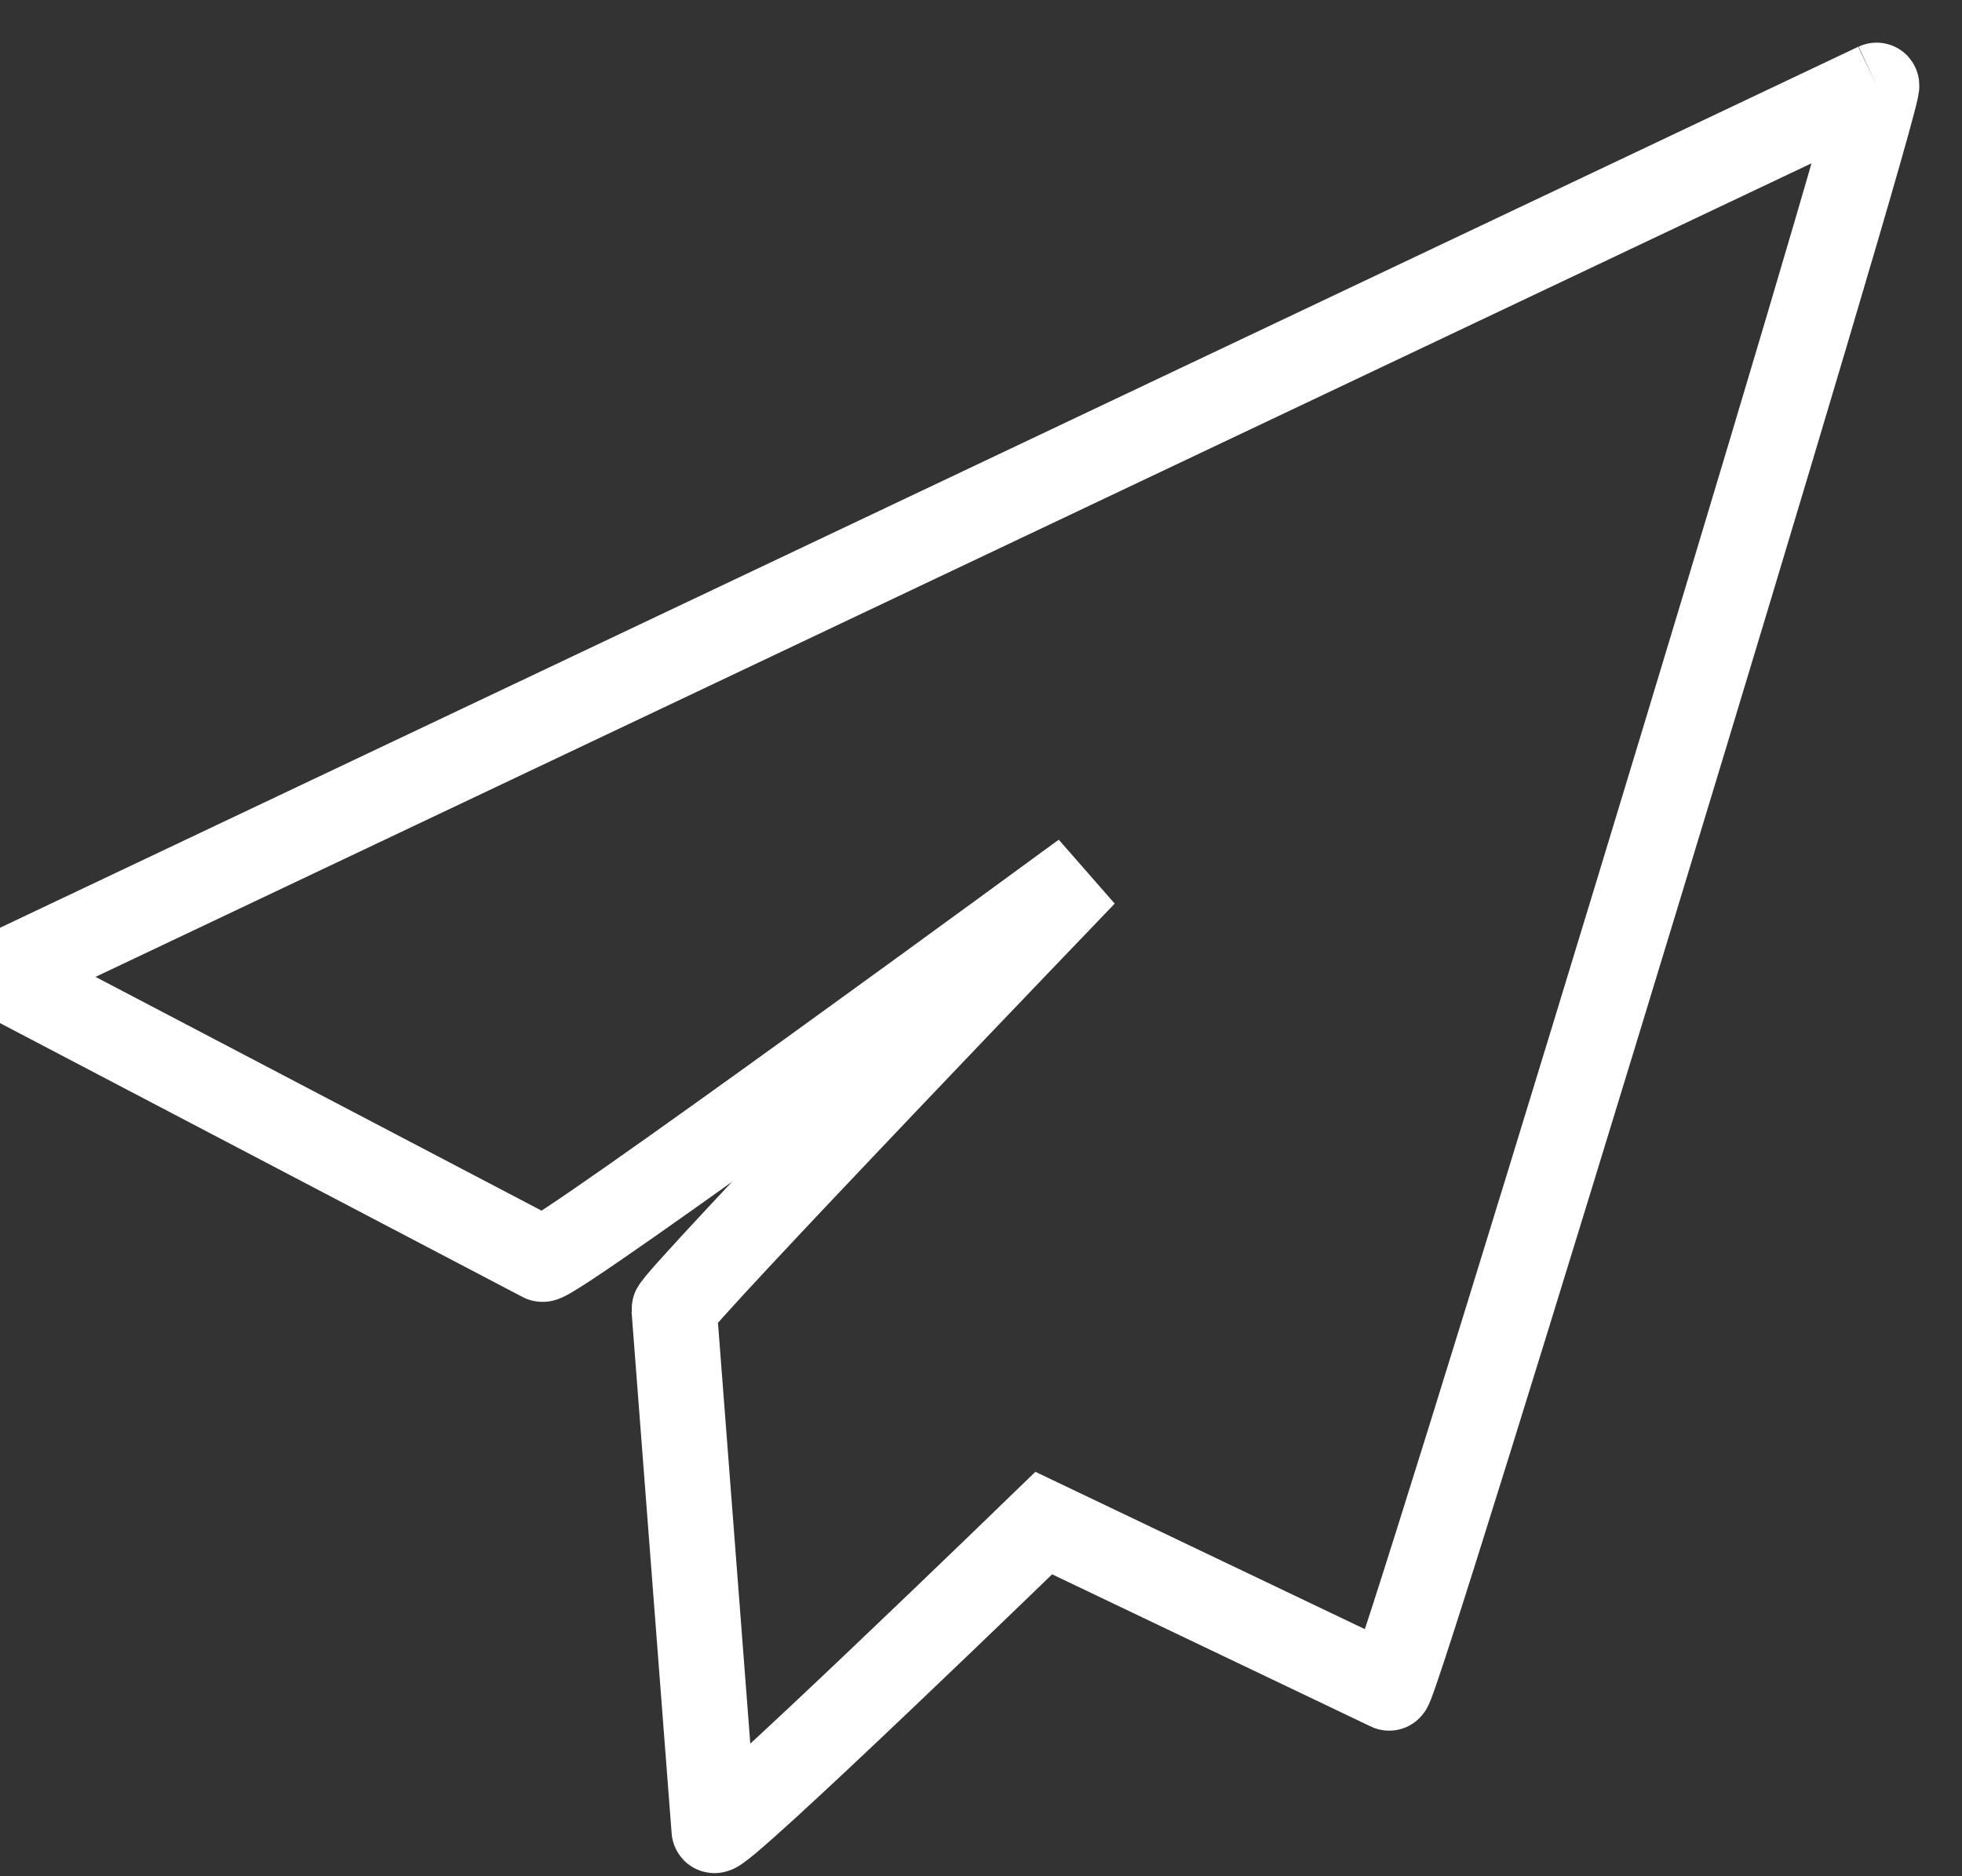
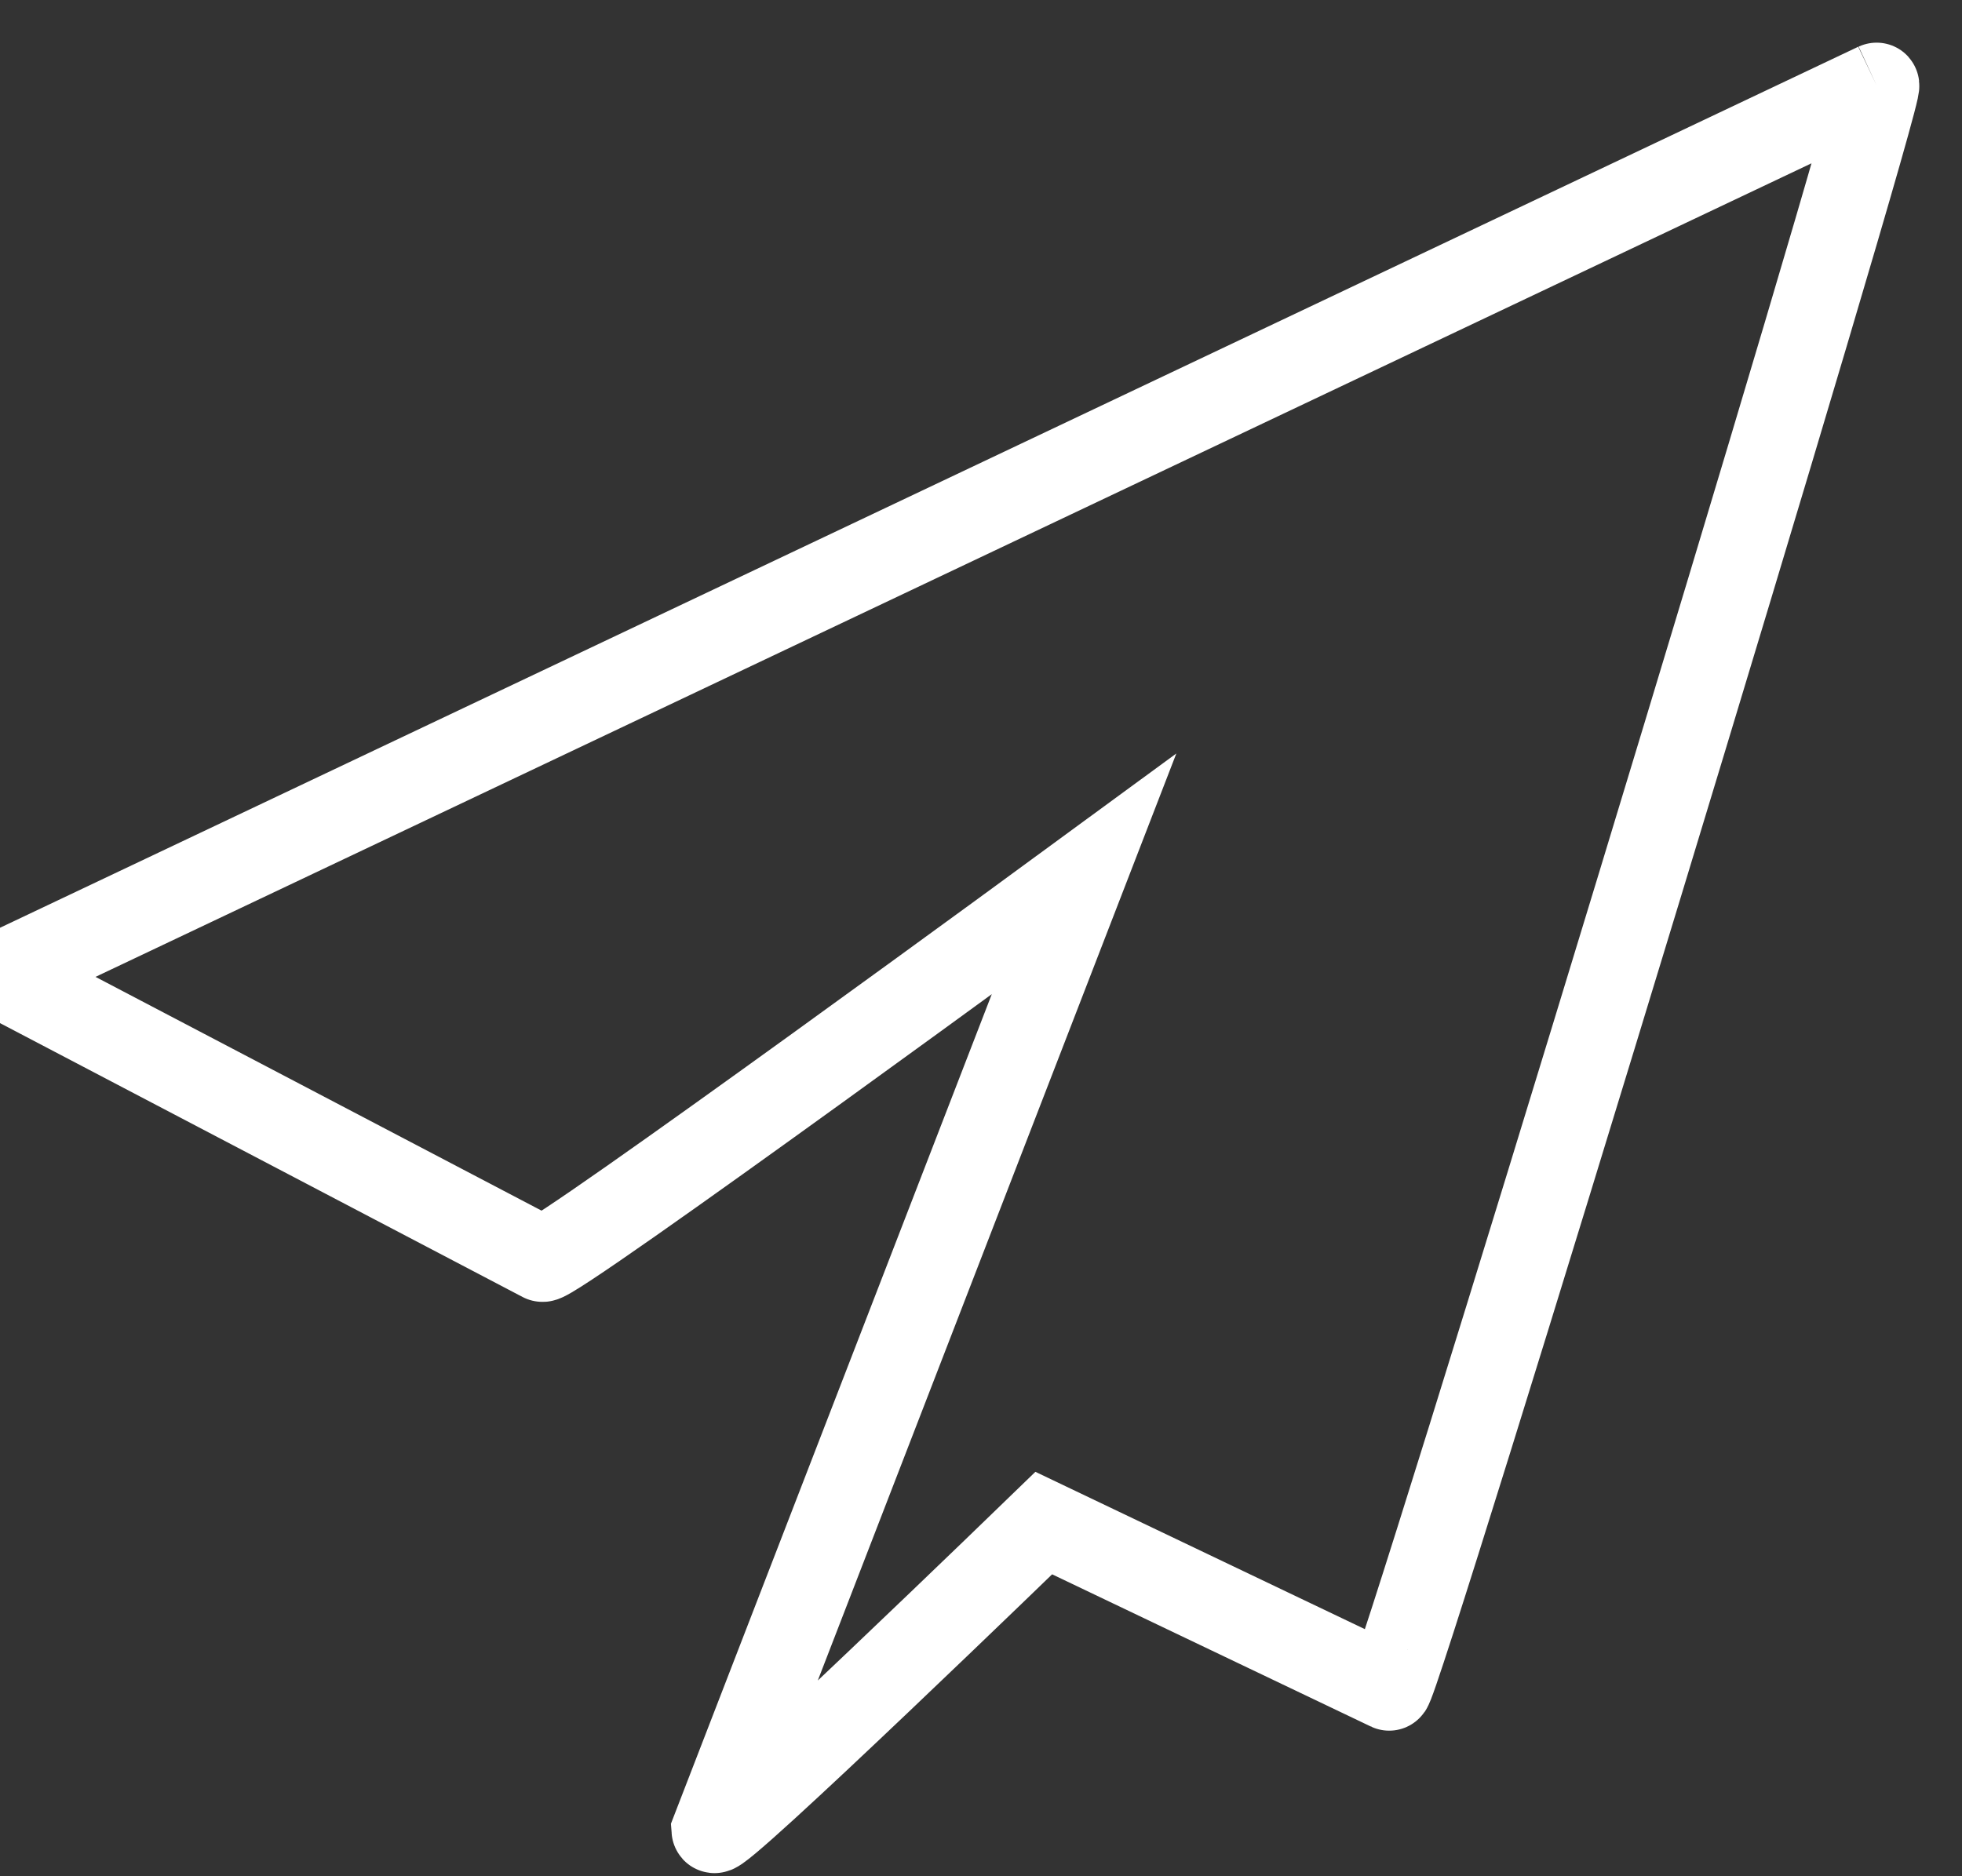
<svg xmlns="http://www.w3.org/2000/svg" width="23px" height="22px" viewBox="0 0 23 22" version="1.1">
  <rect x="0" y="0" width="23" height="22" fill="#333333" stroke="none" />
  <title>Fill 1</title>
  <desc>Created with Sketch.</desc>
  <g id="BUSINESS" stroke="none" stroke-width="1" fill="none" fill-rule="evenodd">
    <g id="Business-Nav" transform="translate(-1615, -744)" stroke="#FFFFFF">
      <g id="Group-3" transform="translate(1341, 0)">
        <g id="Group-2" transform="translate(82, 302)">
          <g id="Group" transform="translate(62, 431)">
-             <path d="M151.998,12 L130,22.432 L136.358,25.765 C136.472,25.821 142.707,21.249 142.707,21.249 C142.707,21.249 137.896,26.257 137.903,26.353 L138.372,32.46 C138.382,32.596 142.236,28.859 142.236,28.859 L146.285,30.793 C146.373,30.835 152.119,11.944 151.998,12" id="Fill-1" />
+             <path d="M151.998,12 L130,22.432 L136.358,25.765 C136.472,25.821 142.707,21.249 142.707,21.249 L138.372,32.46 C138.382,32.596 142.236,28.859 142.236,28.859 L146.285,30.793 C146.373,30.835 152.119,11.944 151.998,12" id="Fill-1" />
          </g>
        </g>
      </g>
    </g>
  </g>
</svg>